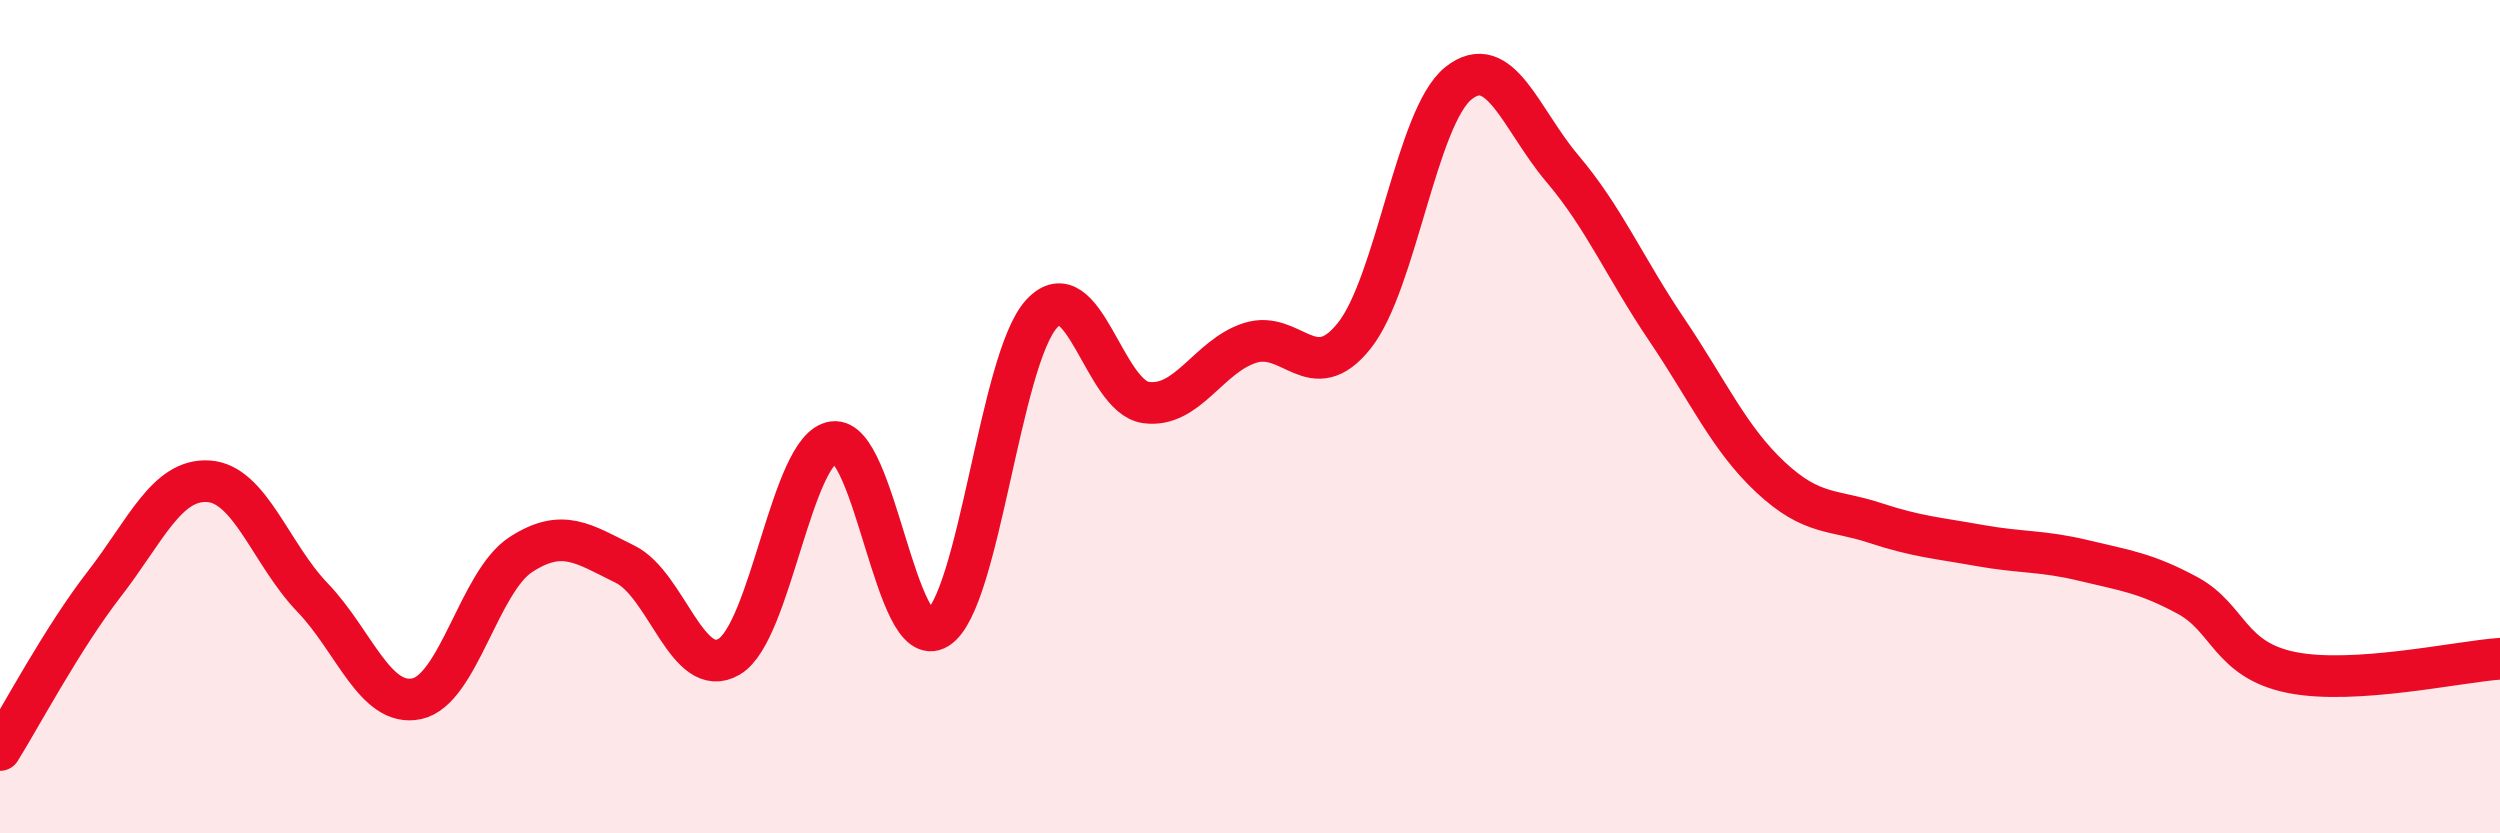
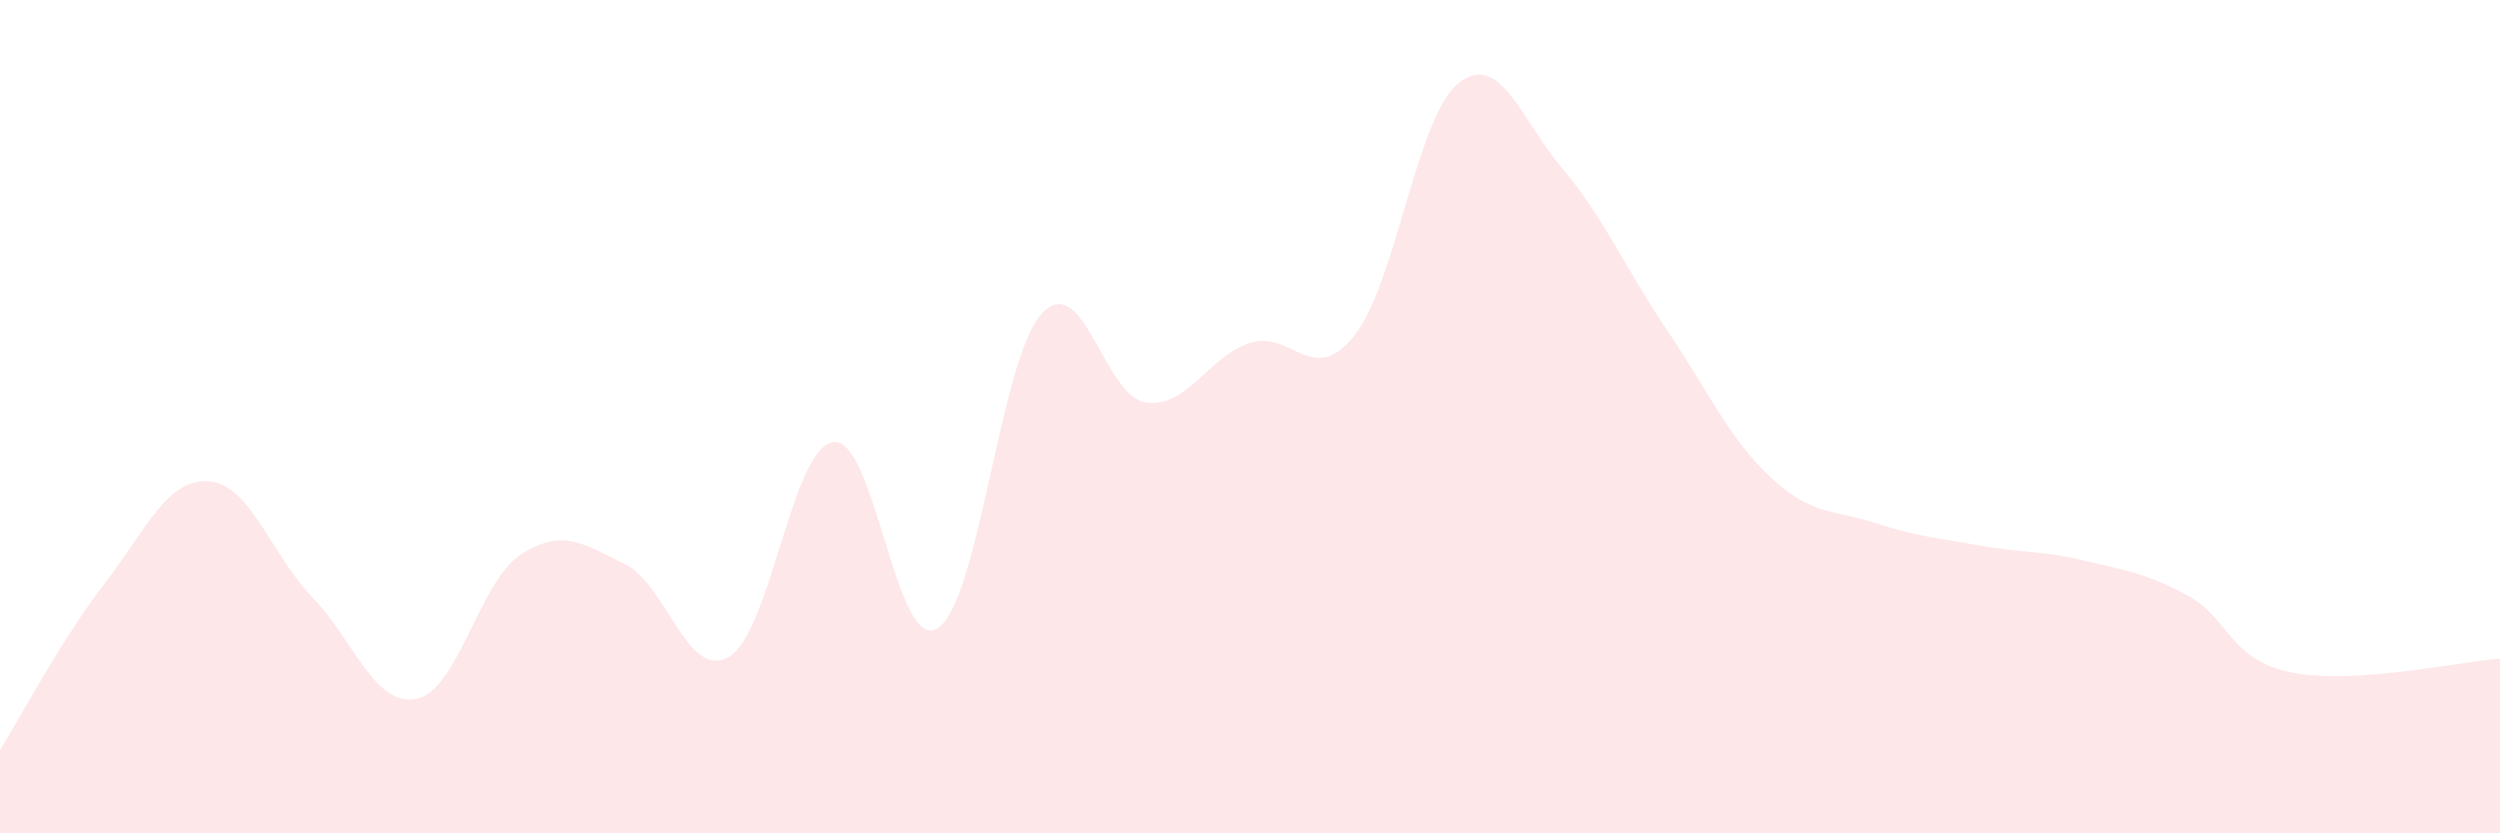
<svg xmlns="http://www.w3.org/2000/svg" width="60" height="20" viewBox="0 0 60 20">
  <path d="M 0,18 C 0.5,17.2 1.5,15.31 2.5,14.02 C 3.5,12.73 4,11.49 5,11.55 C 6,11.61 6.5,13.3 7.5,14.34 C 8.5,15.38 9,16.98 10,16.77 C 11,16.56 11.5,13.96 12.5,13.31 C 13.5,12.66 14,13.05 15,13.54 C 16,14.03 16.5,16.35 17.5,15.76 C 18.5,15.17 19,10.75 20,10.61 C 21,10.47 21.5,15.7 22.5,15.08 C 23.5,14.46 24,8.61 25,7.53 C 26,6.45 26.5,9.52 27.5,9.66 C 28.5,9.8 29,8.55 30,8.23 C 31,7.91 31.5,9.31 32.5,8.06 C 33.5,6.81 34,2.8 35,2 C 36,1.2 36.5,2.87 37.5,4.05 C 38.5,5.23 39,6.43 40,7.91 C 41,9.39 41.5,10.53 42.5,11.46 C 43.5,12.39 44,12.22 45,12.55 C 46,12.88 46.5,12.91 47.5,13.09 C 48.5,13.27 49,13.21 50,13.45 C 51,13.69 51.5,13.75 52.5,14.29 C 53.5,14.83 53.5,15.84 55,16.14 C 56.5,16.44 59,15.88 60,15.81L60 20L0 20Z" fill="#EB0A25" opacity="0.1" stroke-linecap="round" stroke-linejoin="round" />
-   <path d="M 0,18 C 0.5,17.2 1.5,15.31 2.5,14.02 C 3.5,12.73 4,11.49 5,11.55 C 6,11.61 6.5,13.3 7.5,14.34 C 8.5,15.38 9,16.98 10,16.77 C 11,16.56 11.5,13.96 12.5,13.31 C 13.5,12.66 14,13.05 15,13.54 C 16,14.03 16.5,16.35 17.5,15.76 C 18.5,15.17 19,10.75 20,10.61 C 21,10.47 21.5,15.7 22.5,15.08 C 23.5,14.46 24,8.61 25,7.53 C 26,6.45 26.5,9.52 27.5,9.66 C 28.5,9.8 29,8.55 30,8.23 C 31,7.91 31.5,9.31 32.5,8.06 C 33.5,6.81 34,2.8 35,2 C 36,1.2 36.5,2.87 37.5,4.05 C 38.5,5.23 39,6.43 40,7.91 C 41,9.39 41.5,10.53 42.5,11.46 C 43.5,12.39 44,12.22 45,12.55 C 46,12.88 46.5,12.91 47.5,13.09 C 48.5,13.27 49,13.21 50,13.45 C 51,13.69 51.5,13.75 52.5,14.29 C 53.5,14.83 53.5,15.84 55,16.14 C 56.5,16.44 59,15.88 60,15.81" stroke="#EB0A25" stroke-width="1" fill="none" stroke-linecap="round" stroke-linejoin="round" />
</svg>